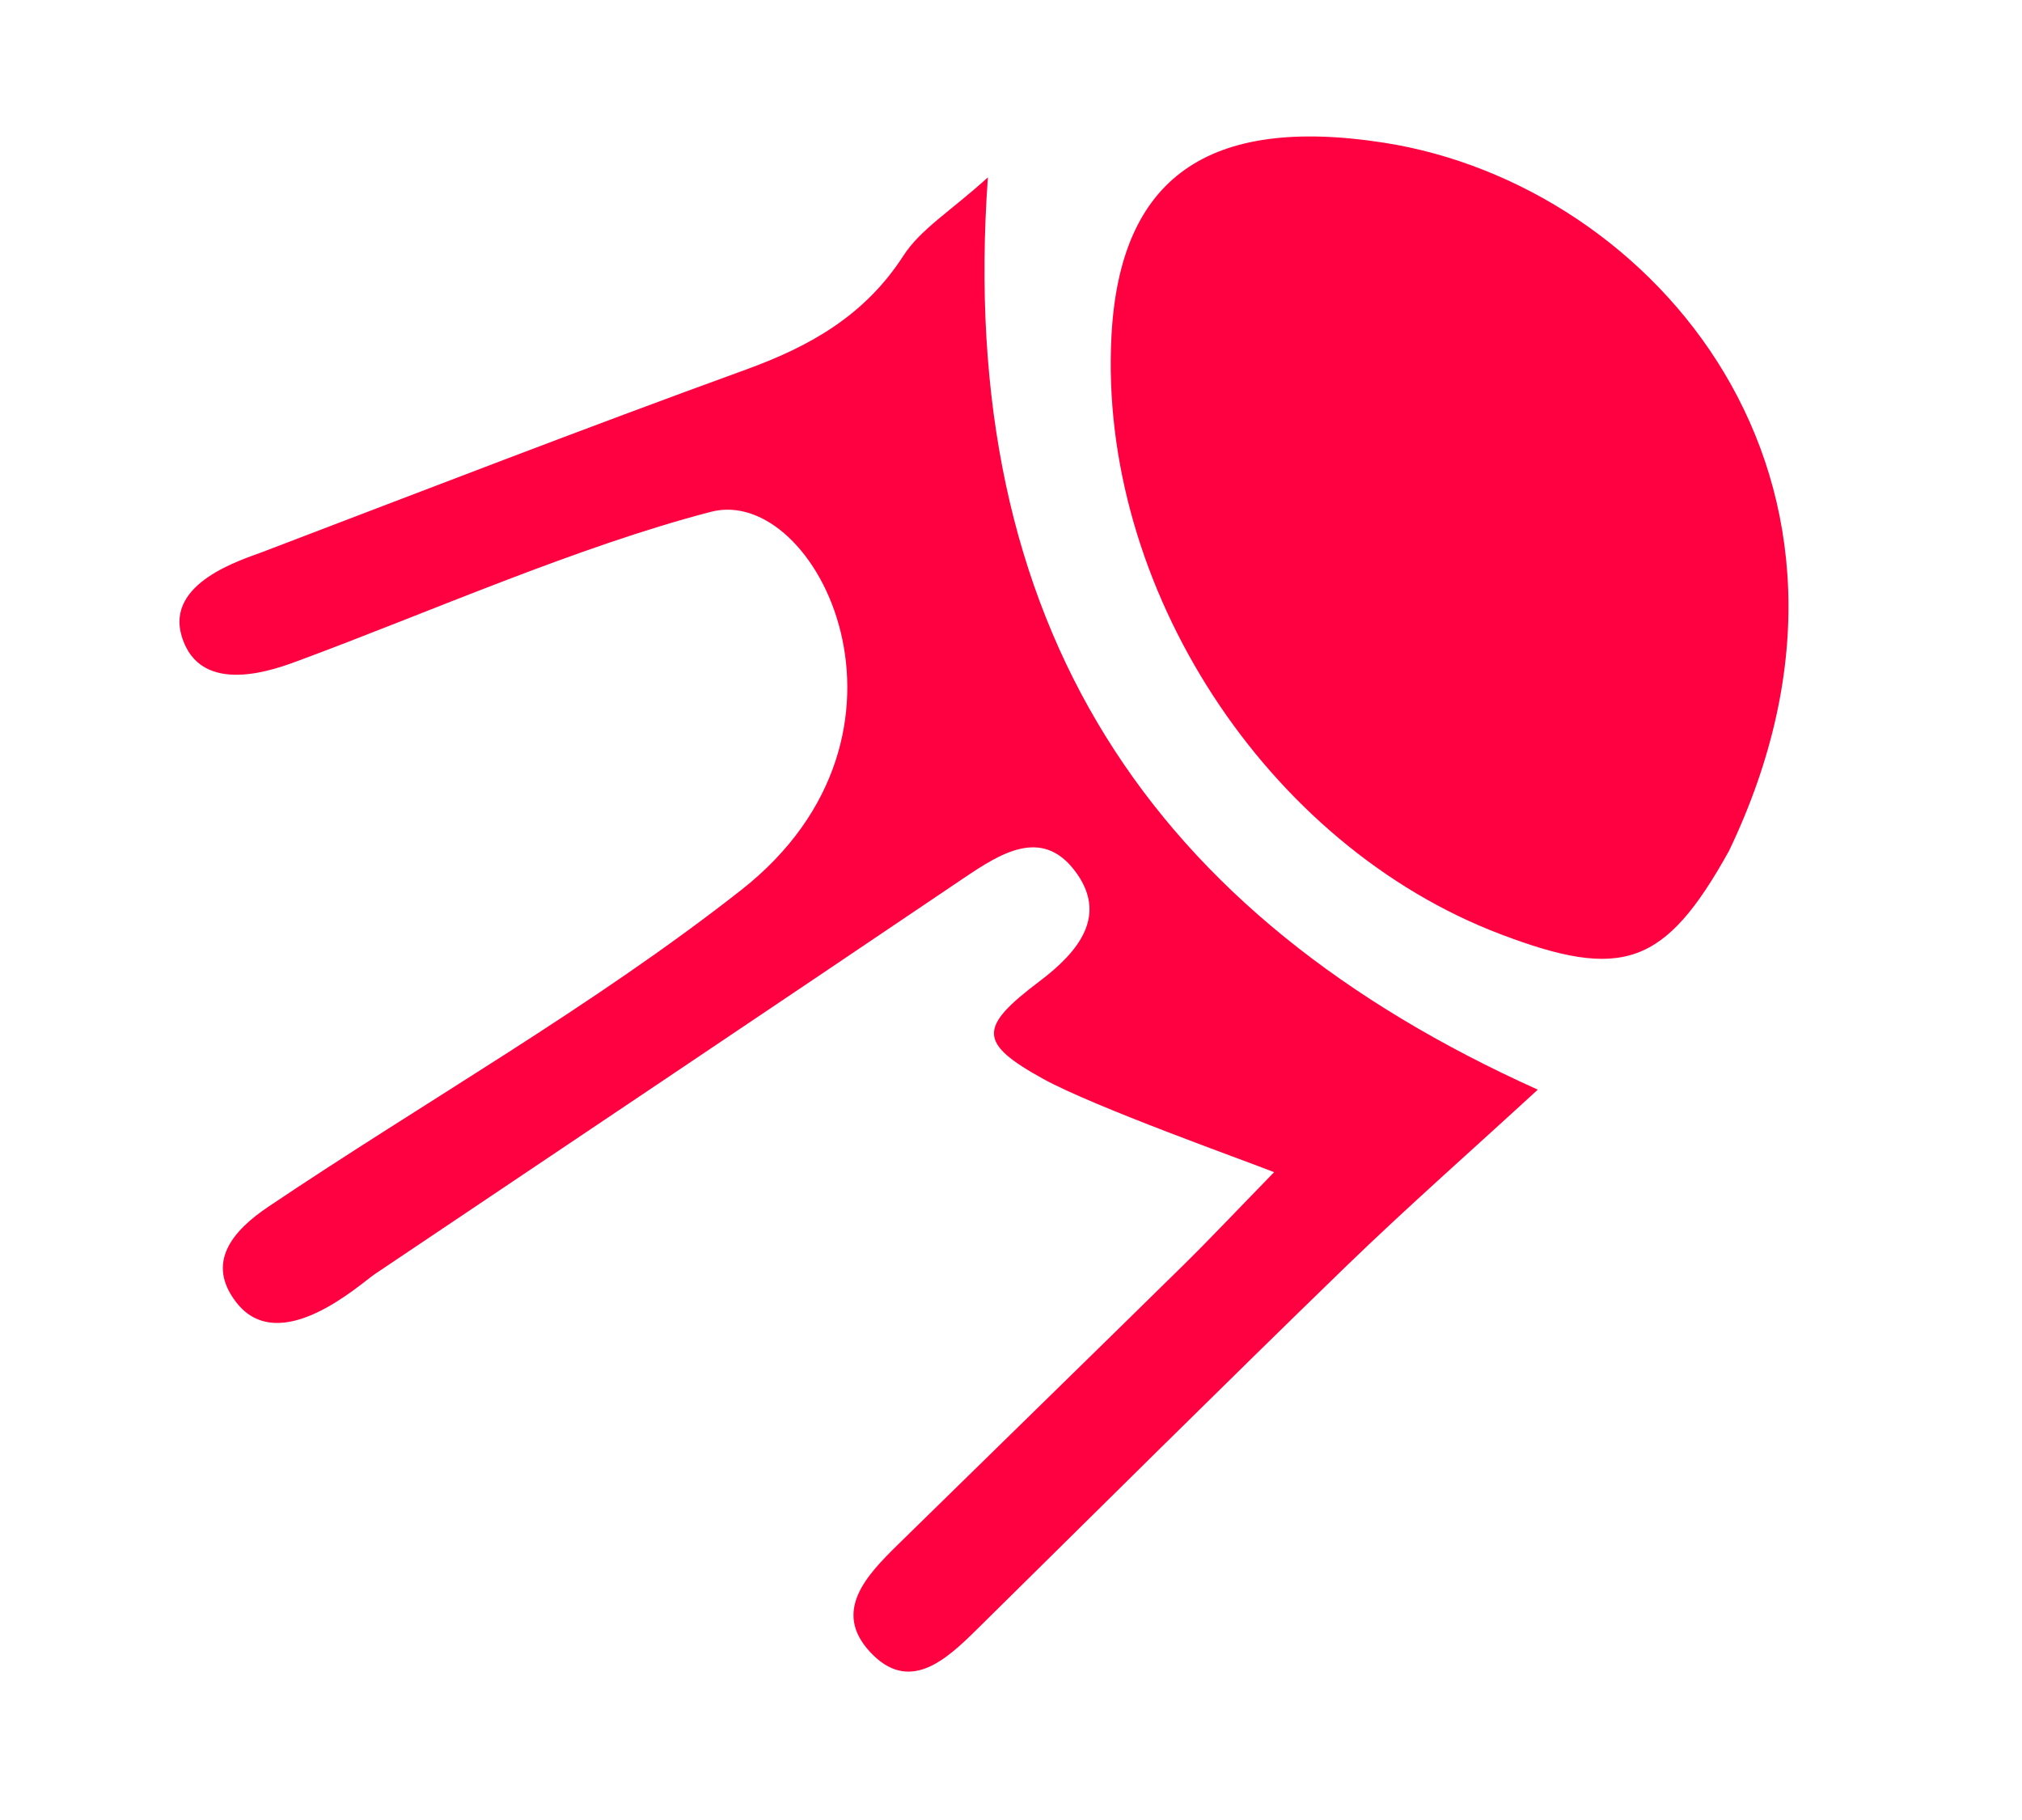
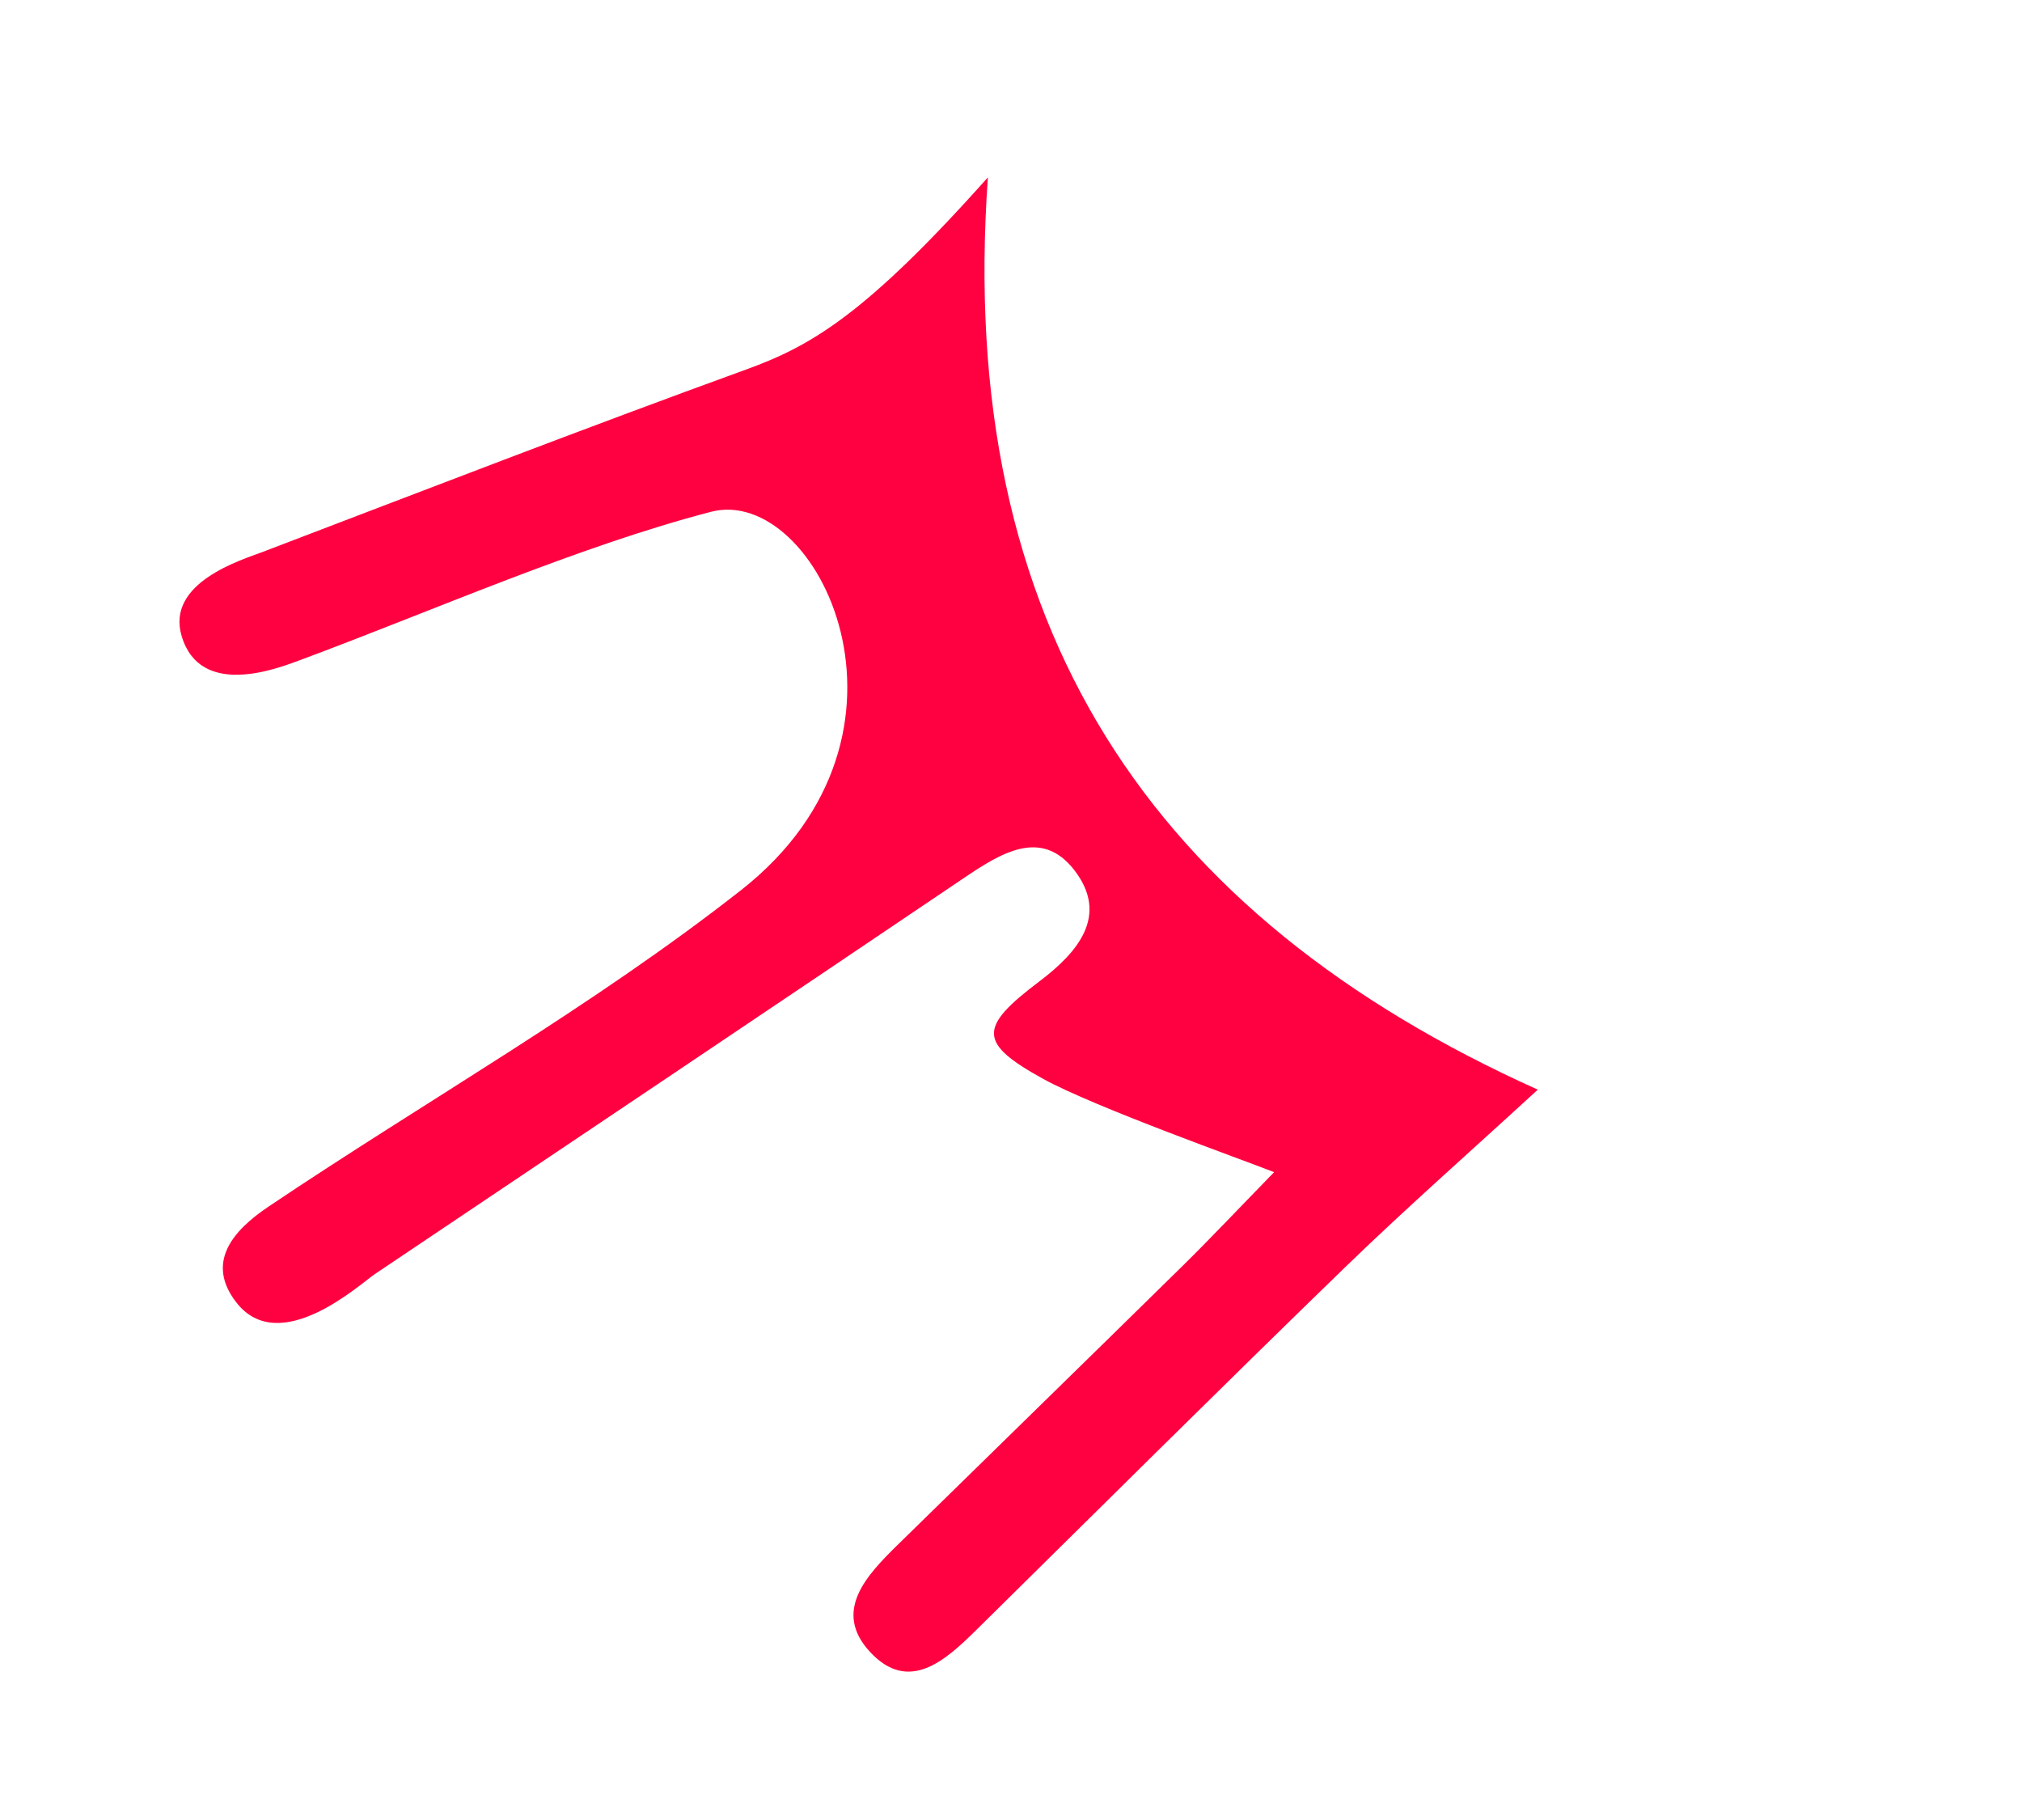
<svg xmlns="http://www.w3.org/2000/svg" width="70" height="63" viewBox="0 0 70 63" fill="none">
-   <path d="M34.2 6.14C32.905 7.313 31.866 7.935 31.276 8.85C29.947 10.911 28.059 11.982 25.83 12.791C20.223 14.827 14.658 16.983 9.083 19.109C8.373 19.38 5.736 20.164 6.288 22.016C6.933 24.181 9.595 23.144 10.377 22.854C14.851 21.195 19.994 18.917 24.614 17.716C28.292 16.759 32.558 25.394 25.658 30.81C20.494 34.864 14.738 38.107 9.289 41.772C8.044 42.609 7.117 43.709 8.178 45.079C9.676 47.019 12.477 44.438 12.973 44.105C19.77 39.54 26.572 34.983 33.358 30.4C34.623 29.548 36.046 28.633 37.196 30.125C38.383 31.667 37.357 32.934 35.984 33.97C33.879 35.56 33.847 36.098 36.124 37.351C37.899 38.326 43.084 40.169 44.109 40.575C42.83 41.888 41.907 42.868 40.948 43.812C37.666 47.038 34.368 50.25 31.08 53.472C30.01 54.522 28.812 55.77 30.118 57.18C31.463 58.634 32.729 57.478 33.809 56.412C38.059 52.221 42.291 48.013 46.575 43.858C48.726 41.776 50.977 39.797 53.237 37.719C39.851 31.697 33.091 21.675 34.2 6.14Z" fill="#FF0040" />
-   <path d="M47.925 4.942C41.821 3.988 38.768 6.149 38.478 11.629C38.017 20.308 43.835 29.255 51.945 32.337C56.153 33.937 57.635 33.455 59.855 29.457C66.025 16.589 57.248 6.399 47.925 4.942Z" fill="#FF0040" />
+   <path d="M34.2 6.14C29.947 10.911 28.059 11.982 25.83 12.791C20.223 14.827 14.658 16.983 9.083 19.109C8.373 19.38 5.736 20.164 6.288 22.016C6.933 24.181 9.595 23.144 10.377 22.854C14.851 21.195 19.994 18.917 24.614 17.716C28.292 16.759 32.558 25.394 25.658 30.81C20.494 34.864 14.738 38.107 9.289 41.772C8.044 42.609 7.117 43.709 8.178 45.079C9.676 47.019 12.477 44.438 12.973 44.105C19.77 39.54 26.572 34.983 33.358 30.4C34.623 29.548 36.046 28.633 37.196 30.125C38.383 31.667 37.357 32.934 35.984 33.97C33.879 35.56 33.847 36.098 36.124 37.351C37.899 38.326 43.084 40.169 44.109 40.575C42.83 41.888 41.907 42.868 40.948 43.812C37.666 47.038 34.368 50.25 31.08 53.472C30.01 54.522 28.812 55.77 30.118 57.18C31.463 58.634 32.729 57.478 33.809 56.412C38.059 52.221 42.291 48.013 46.575 43.858C48.726 41.776 50.977 39.797 53.237 37.719C39.851 31.697 33.091 21.675 34.2 6.14Z" fill="#FF0040" />
</svg>